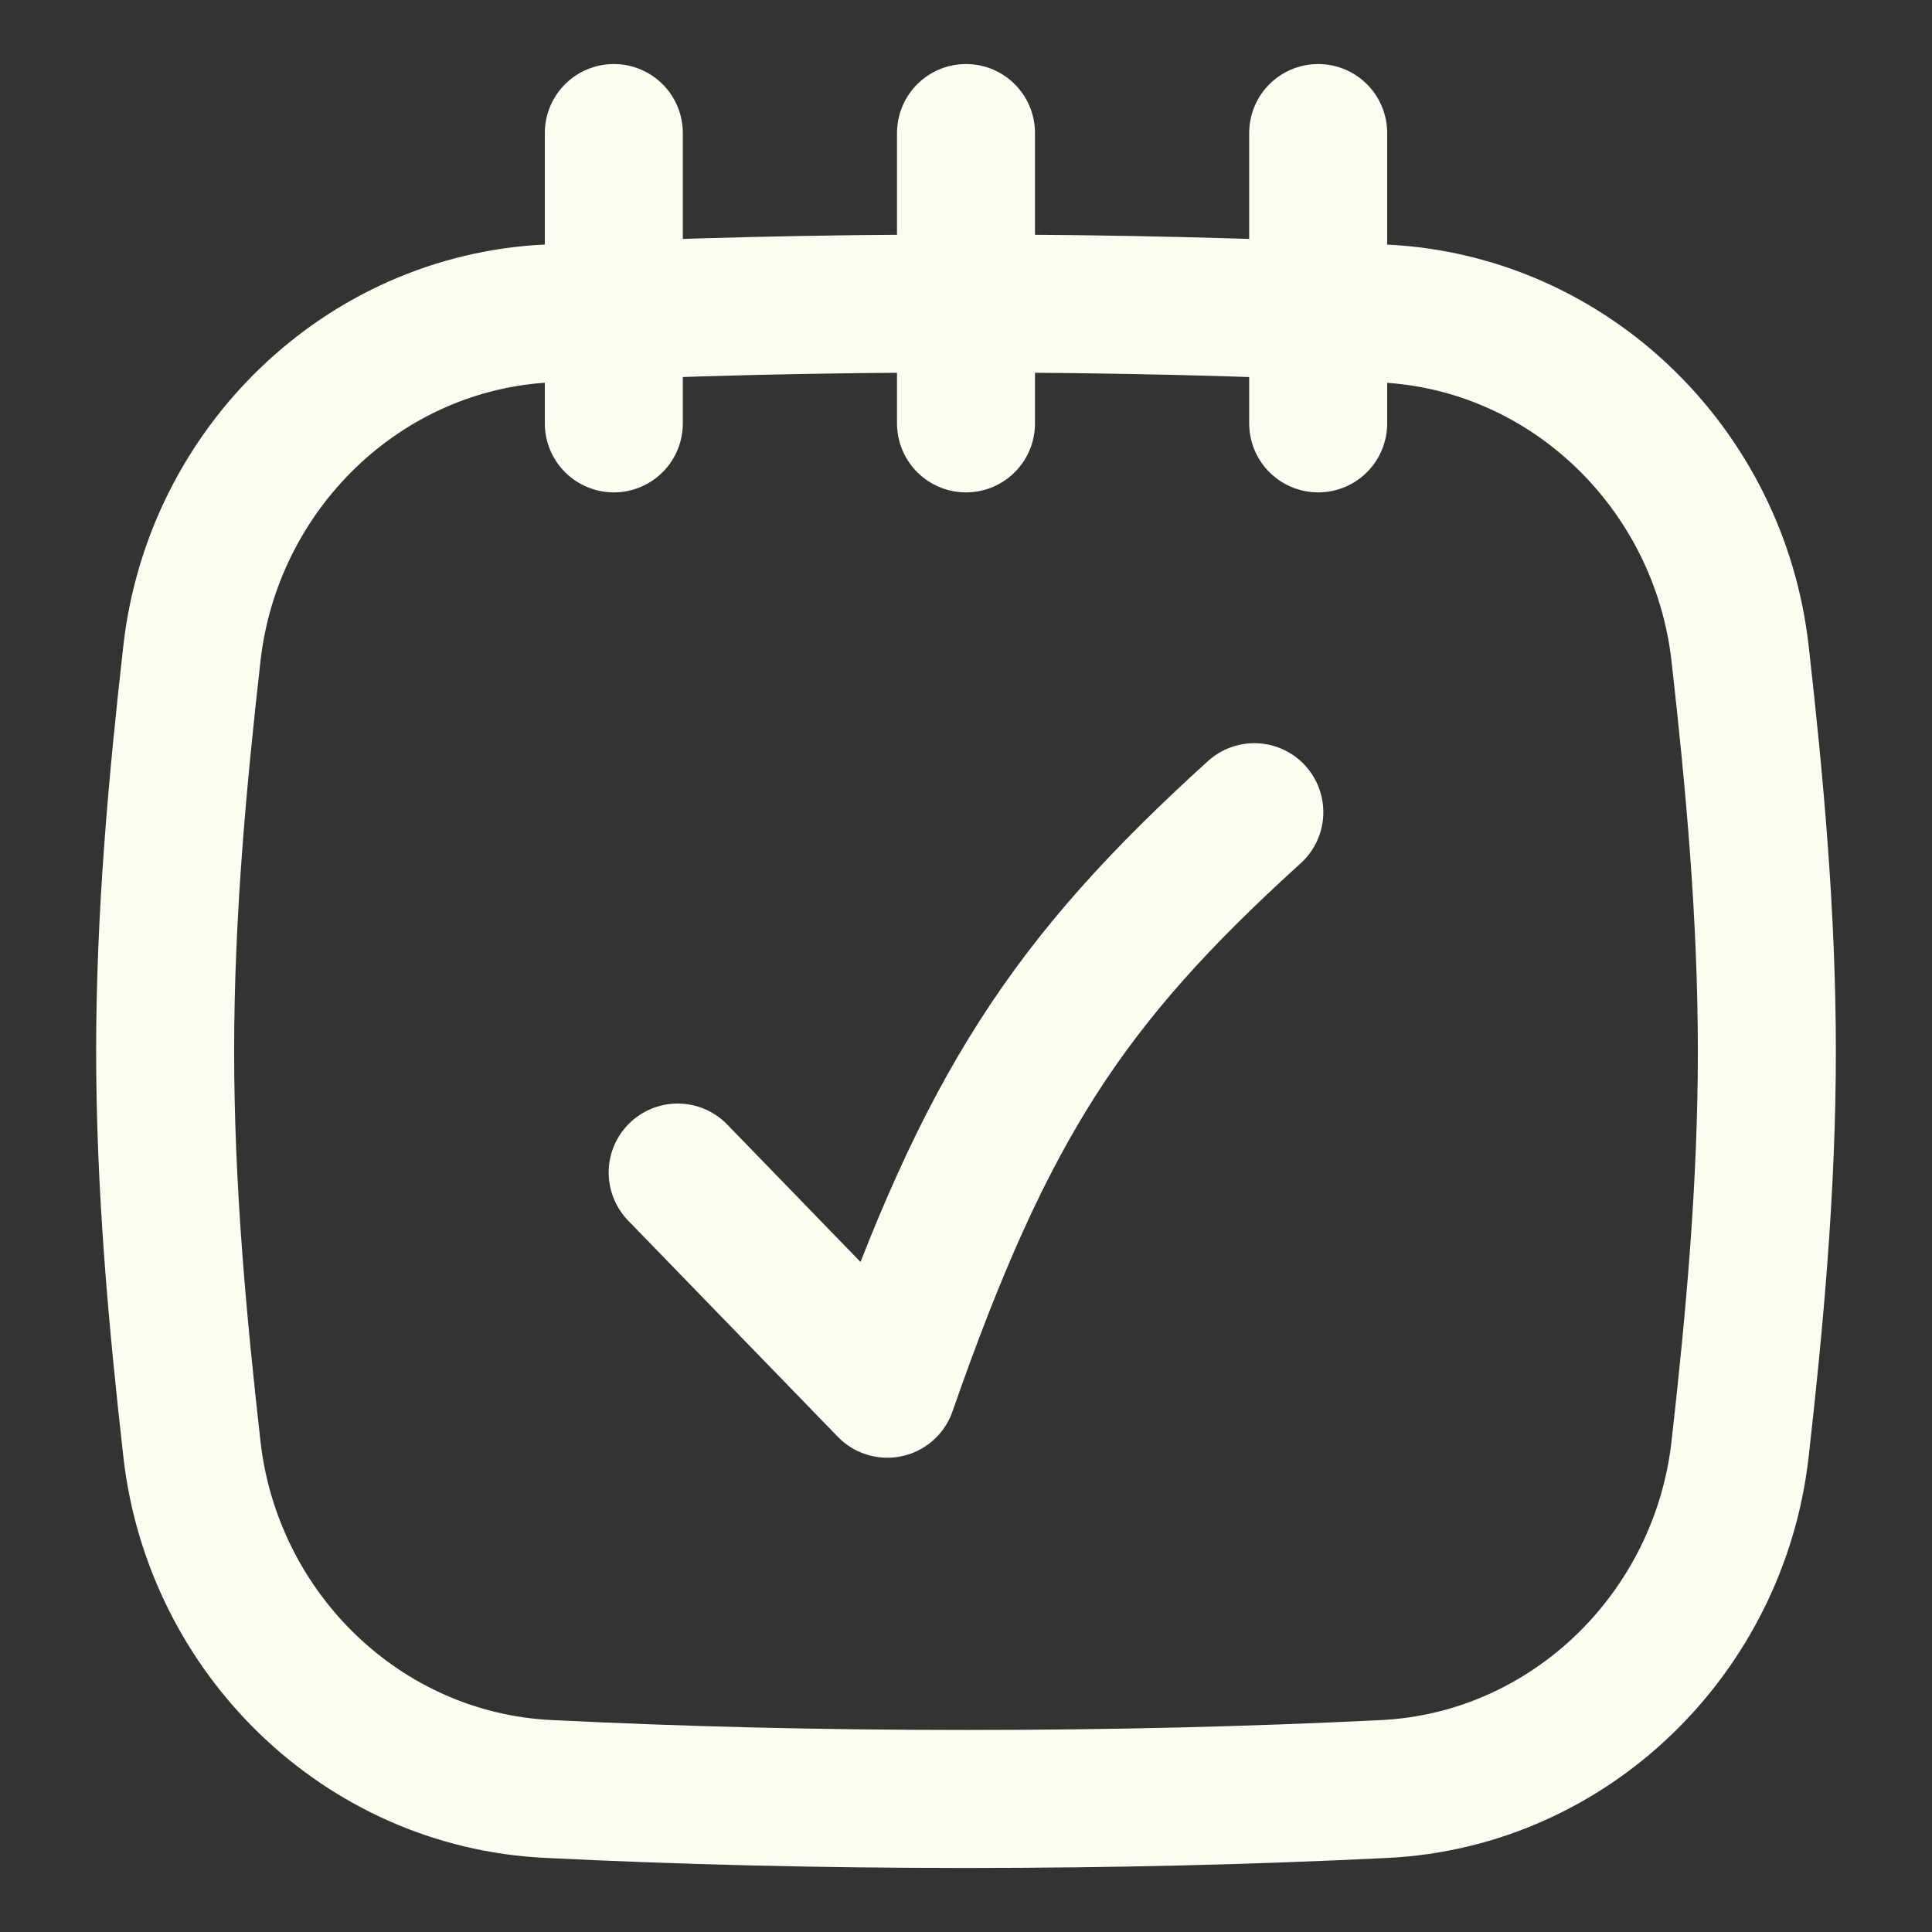
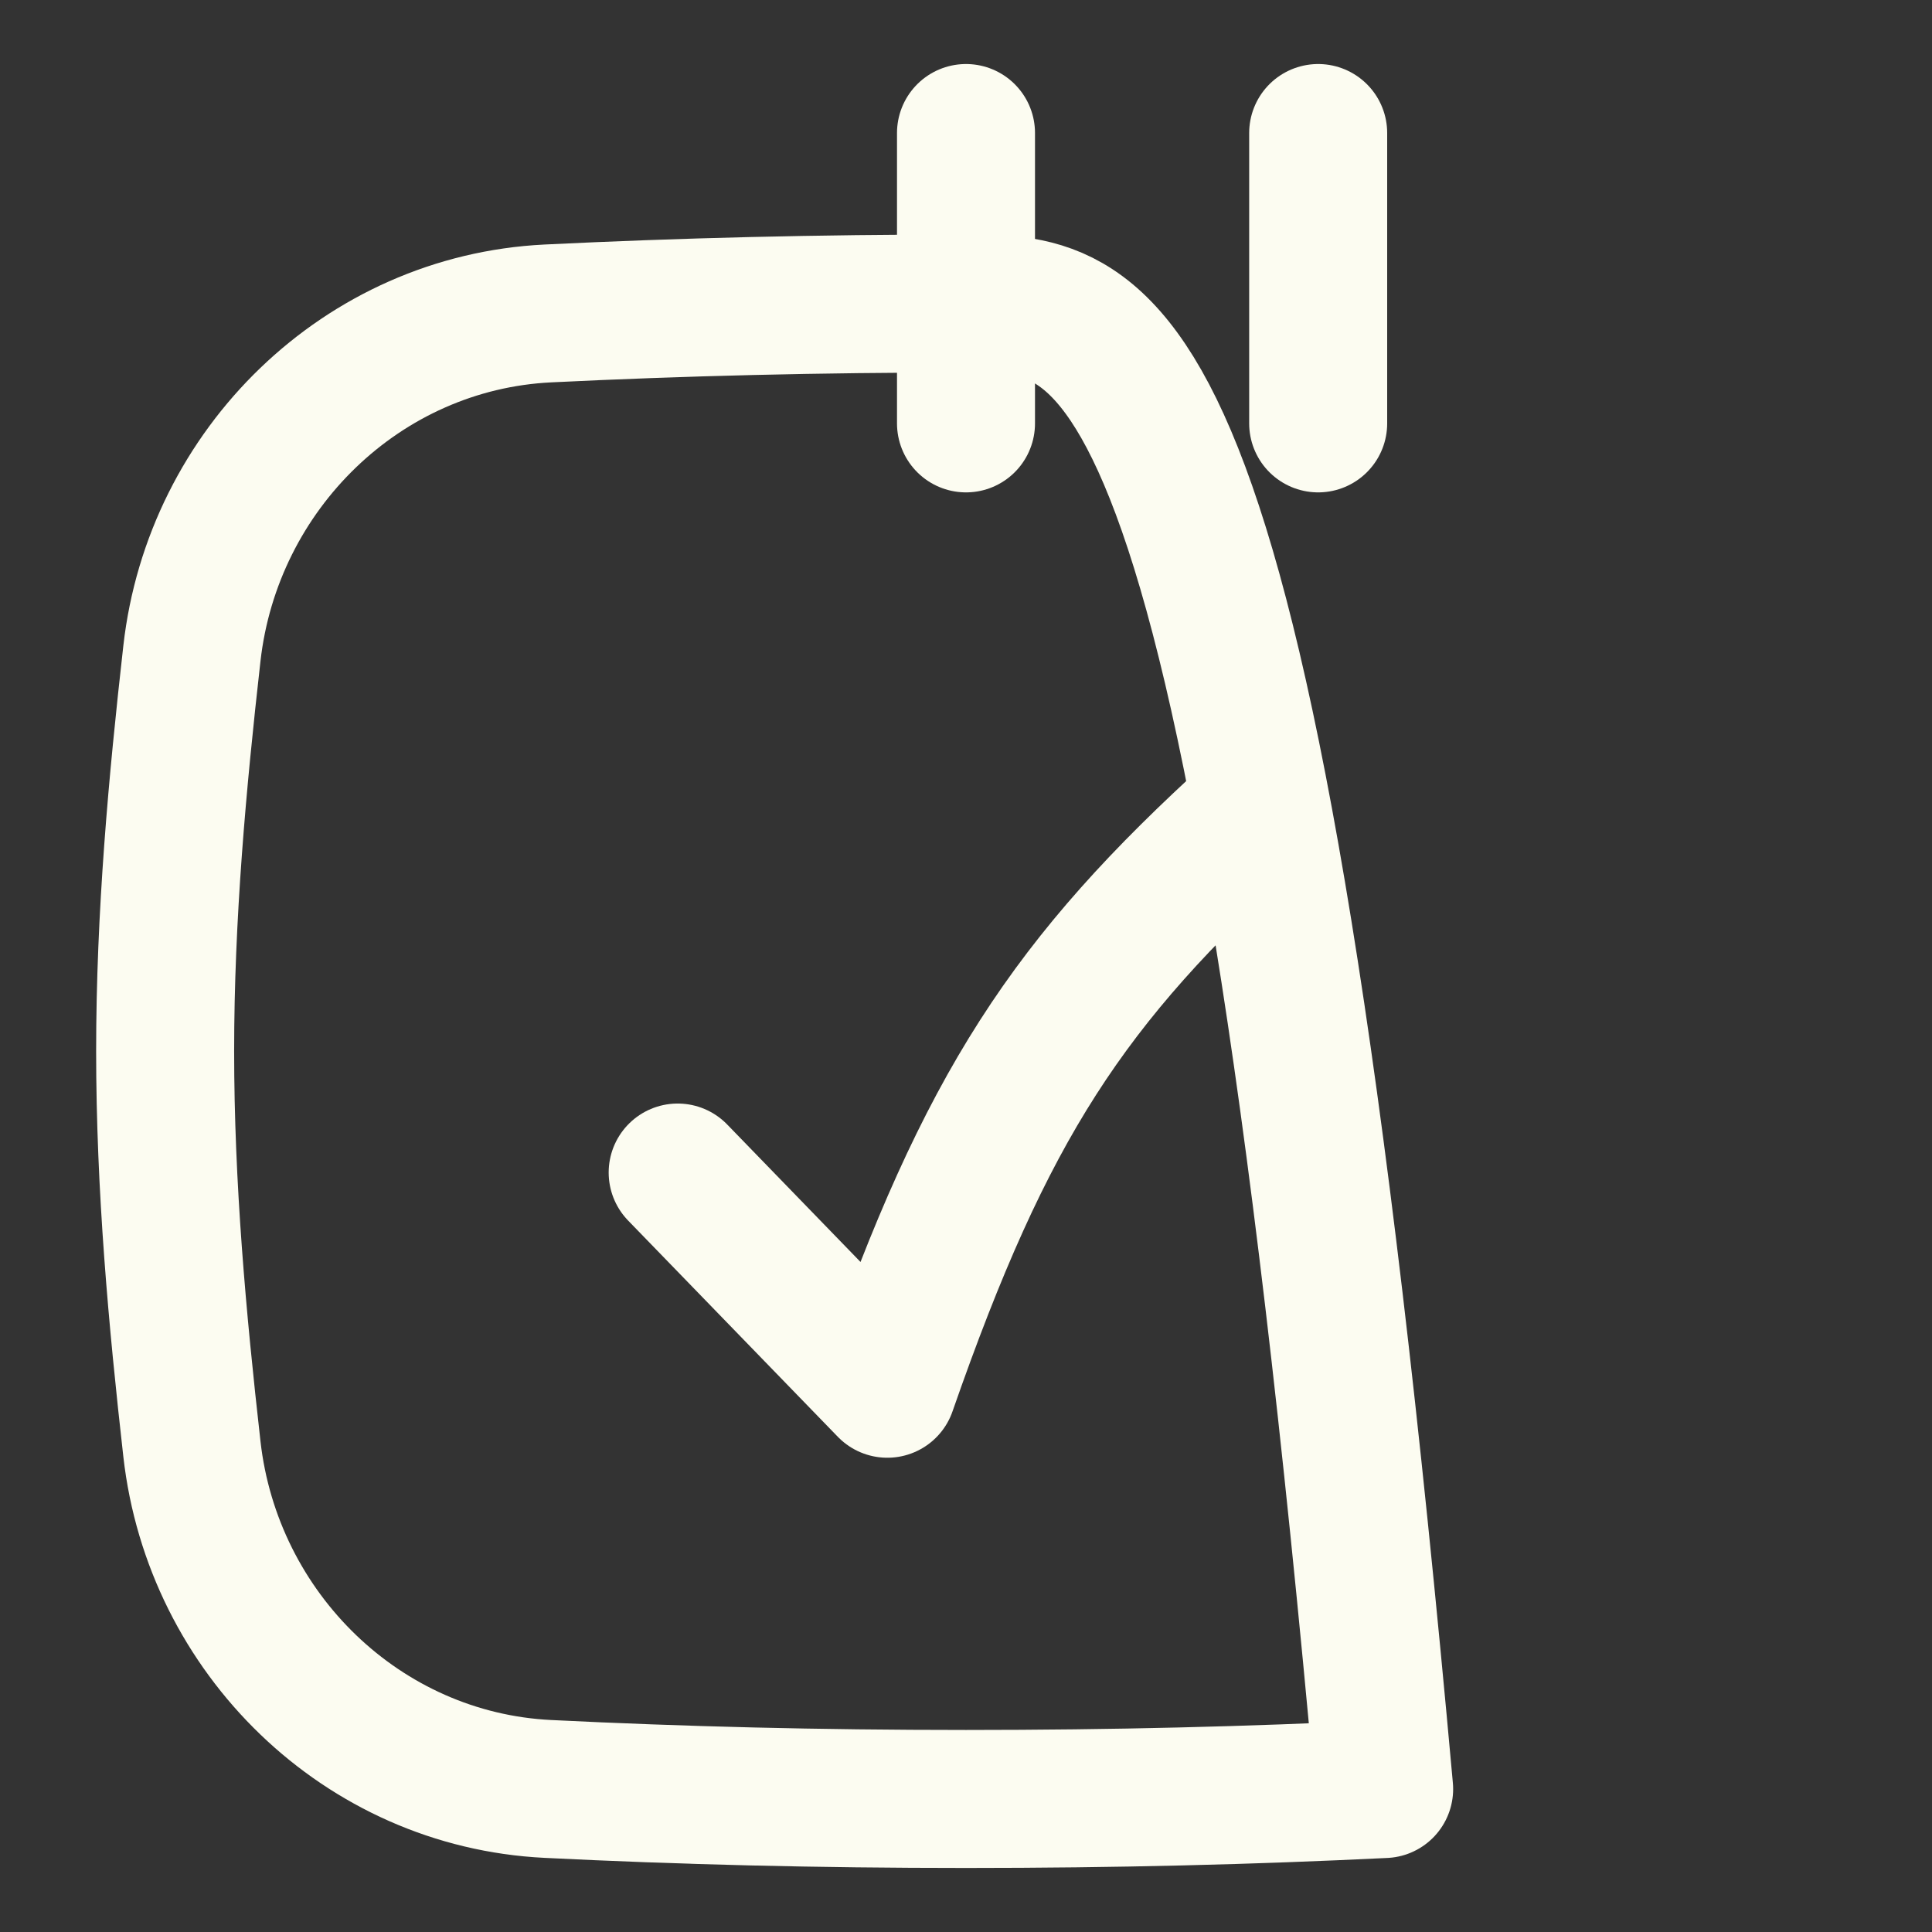
<svg xmlns="http://www.w3.org/2000/svg" fill="none" viewBox="-0.75 -0.75 21 21" id="Notepad-Check--Streamline-Flex" height="21" width="21">
  <rect x="-0.75" y="-0.75" width="21" height="21" fill="#333333" stroke="none" />
  <desc>
    Notepad Check Streamline Icon: https://streamlinehq.com
  </desc>
  <g id="notepad-check--content-notes-book-notepad-notebook-check-select">
-     <path id="Intersect" stroke="#fcfcf1" stroke-linecap="round" stroke-linejoin="round" d="M1.336 15c0.226 2.005 1.854 3.596 3.869 3.695C6.657 18.767 8.139 18.804 9.75 18.804s3.093 -0.037 4.545 -0.108c2.015 -0.099 3.643 -1.691 3.869 -3.695 0.159 -1.408 0.291 -2.852 0.291 -4.324 0 -1.472 -0.132 -2.916 -0.291 -4.324 -0.226 -2.005 -1.854 -3.596 -3.869 -3.695C12.843 2.586 11.361 2.549 9.75 2.549s-3.093 0.037 -4.545 0.108c-2.015 0.099 -3.643 1.691 -3.869 3.695C1.177 7.76 1.045 9.204 1.045 10.676c0 1.472 0.132 2.916 0.291 4.324Z" stroke-width="1.5" />
-     <path id="Line 3" stroke="#fcfcf1" stroke-linecap="round" stroke-linejoin="round" d="m5.922 0.696 0 3.156" stroke-width="1.5" />
+     <path id="Intersect" stroke="#fcfcf1" stroke-linecap="round" stroke-linejoin="round" d="M1.336 15c0.226 2.005 1.854 3.596 3.869 3.695C6.657 18.767 8.139 18.804 9.75 18.804s3.093 -0.037 4.545 -0.108C12.843 2.586 11.361 2.549 9.75 2.549s-3.093 0.037 -4.545 0.108c-2.015 0.099 -3.643 1.691 -3.869 3.695C1.177 7.76 1.045 9.204 1.045 10.676c0 1.472 0.132 2.916 0.291 4.324Z" stroke-width="1.5" />
    <path id="Line 5" stroke="#fcfcf1" stroke-linecap="round" stroke-linejoin="round" d="m9.75 0.696 0 3.156" stroke-width="1.5" />
    <path id="Line 6" stroke="#fcfcf1" stroke-linecap="round" stroke-linejoin="round" d="m13.578 0.696 0 3.156" stroke-width="1.5" />
    <path id="Vector" stroke="#fcfcf1" stroke-linecap="round" stroke-linejoin="round" d="m6.616 11.995 2.279 2.35C9.968 11.265 10.861 9.913 12.884 8.078" stroke-width="1.5" />
  </g>
</svg>